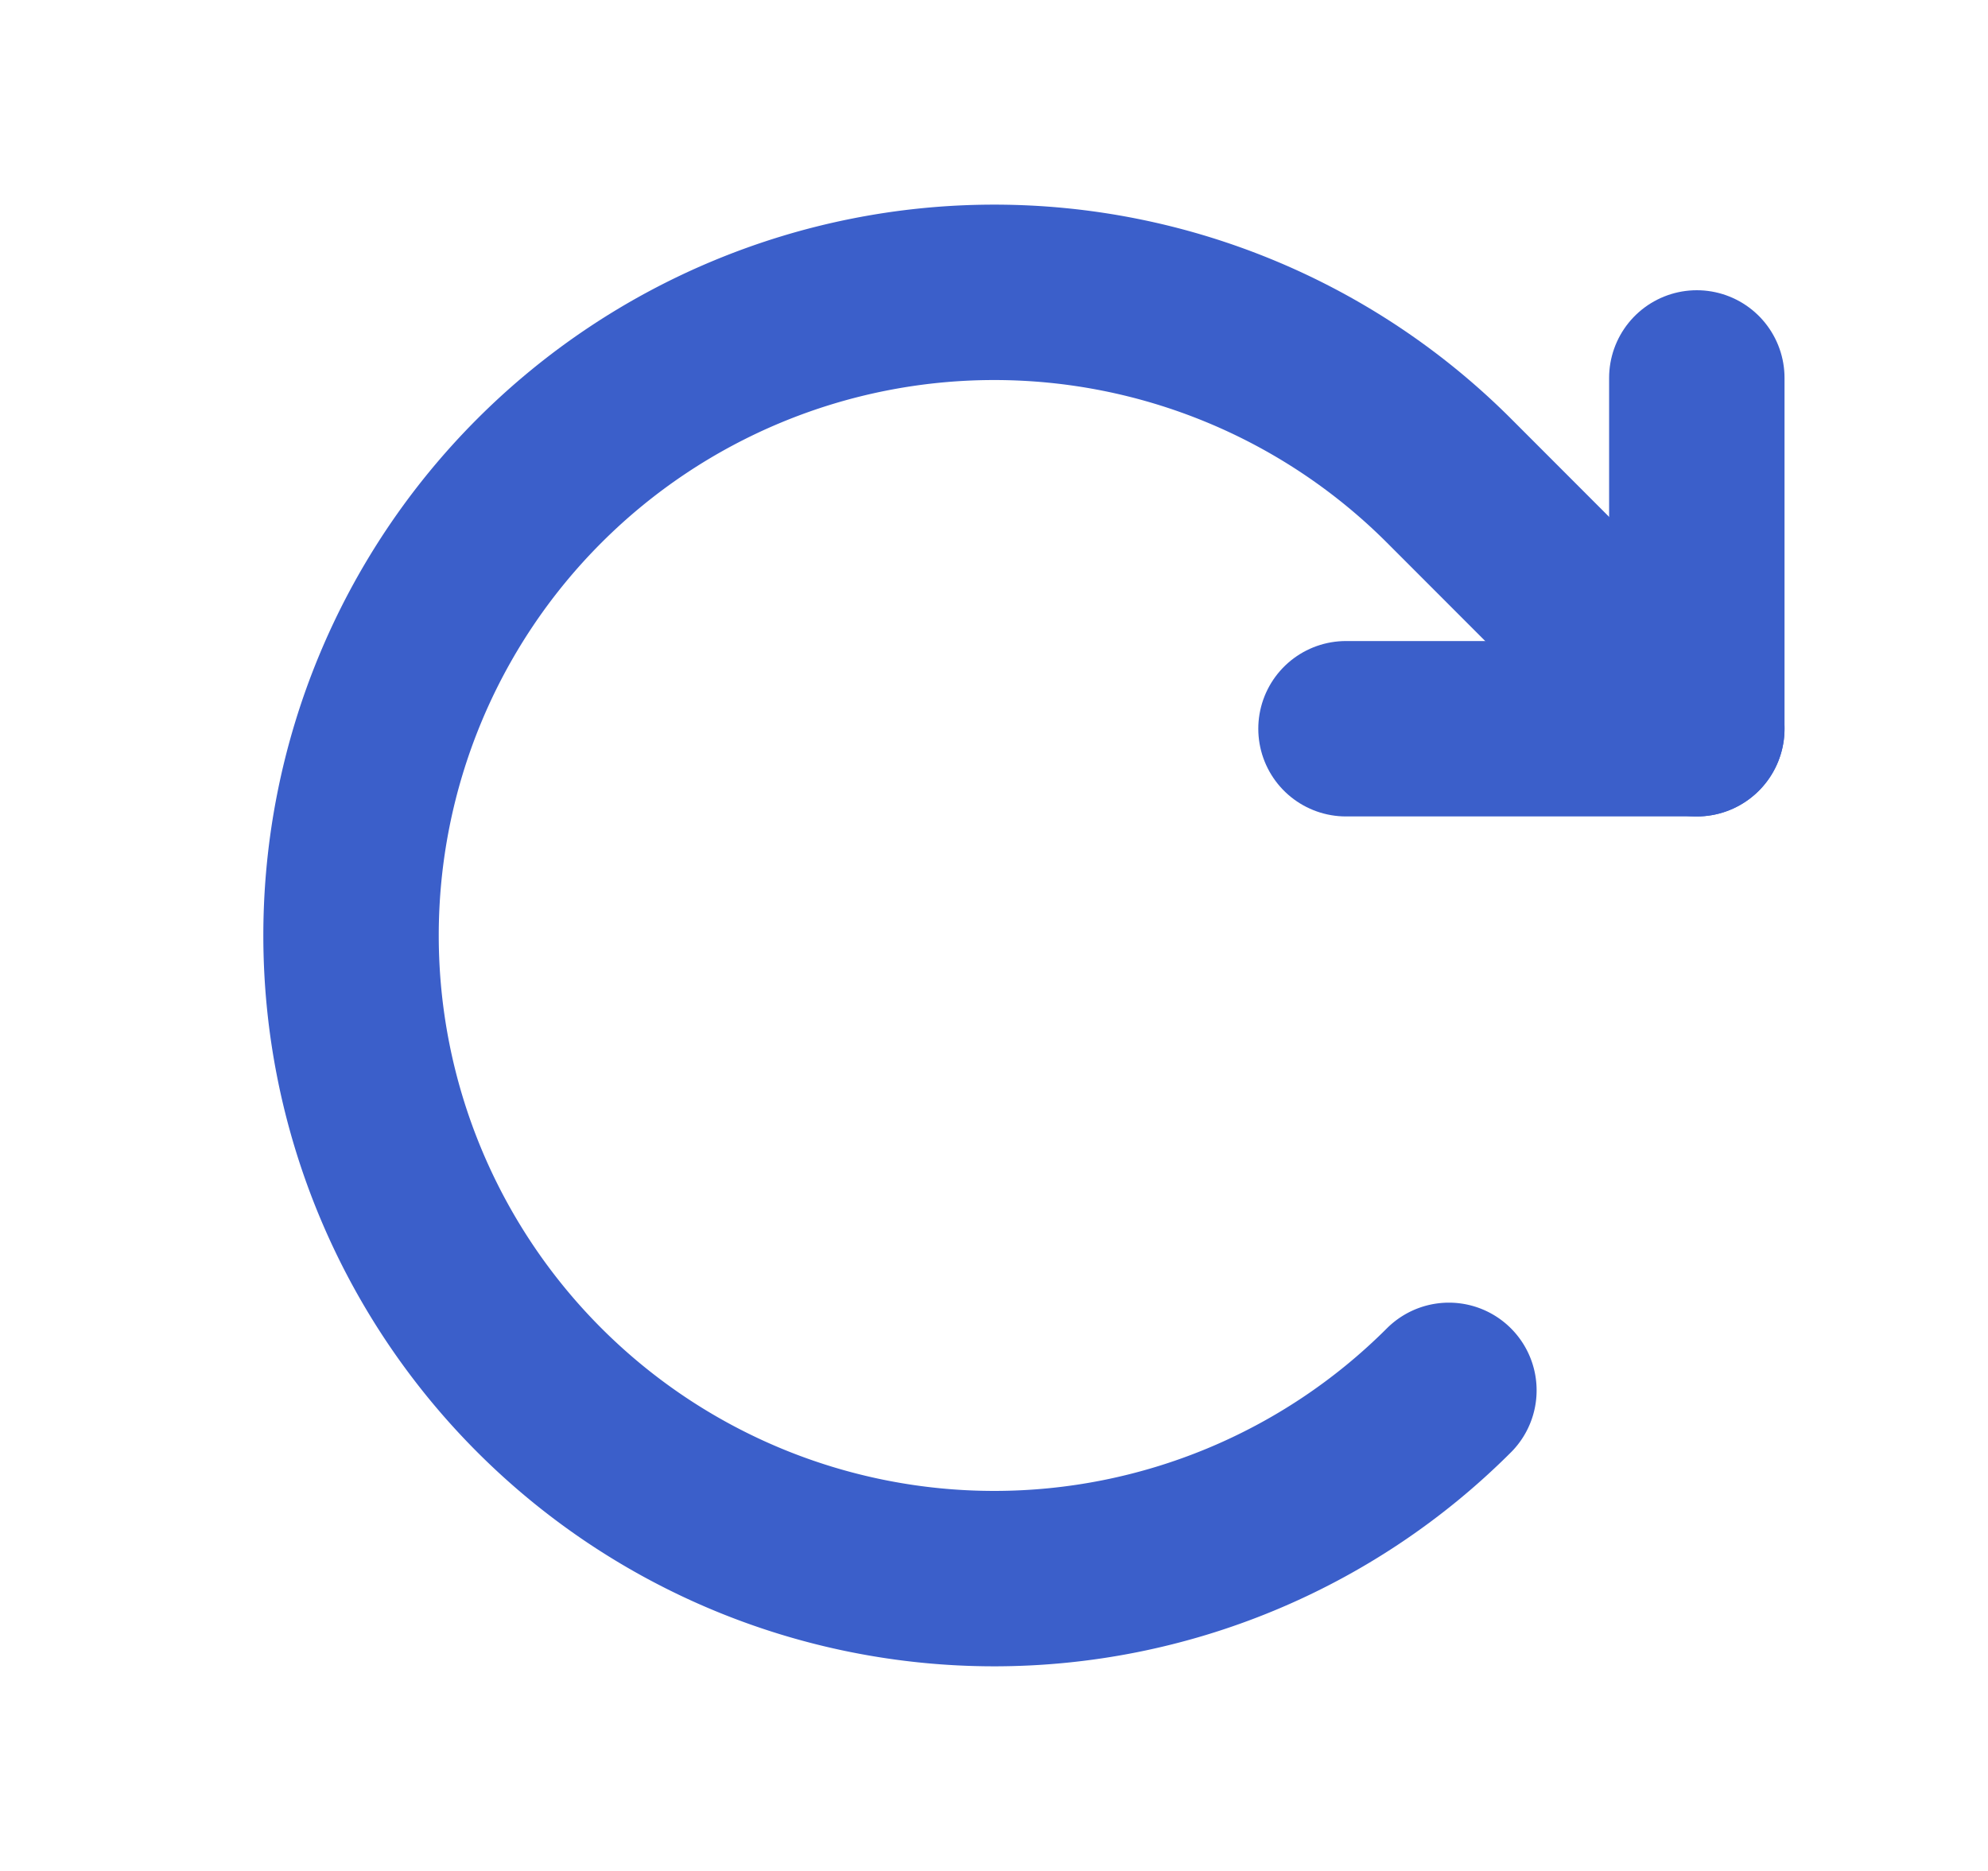
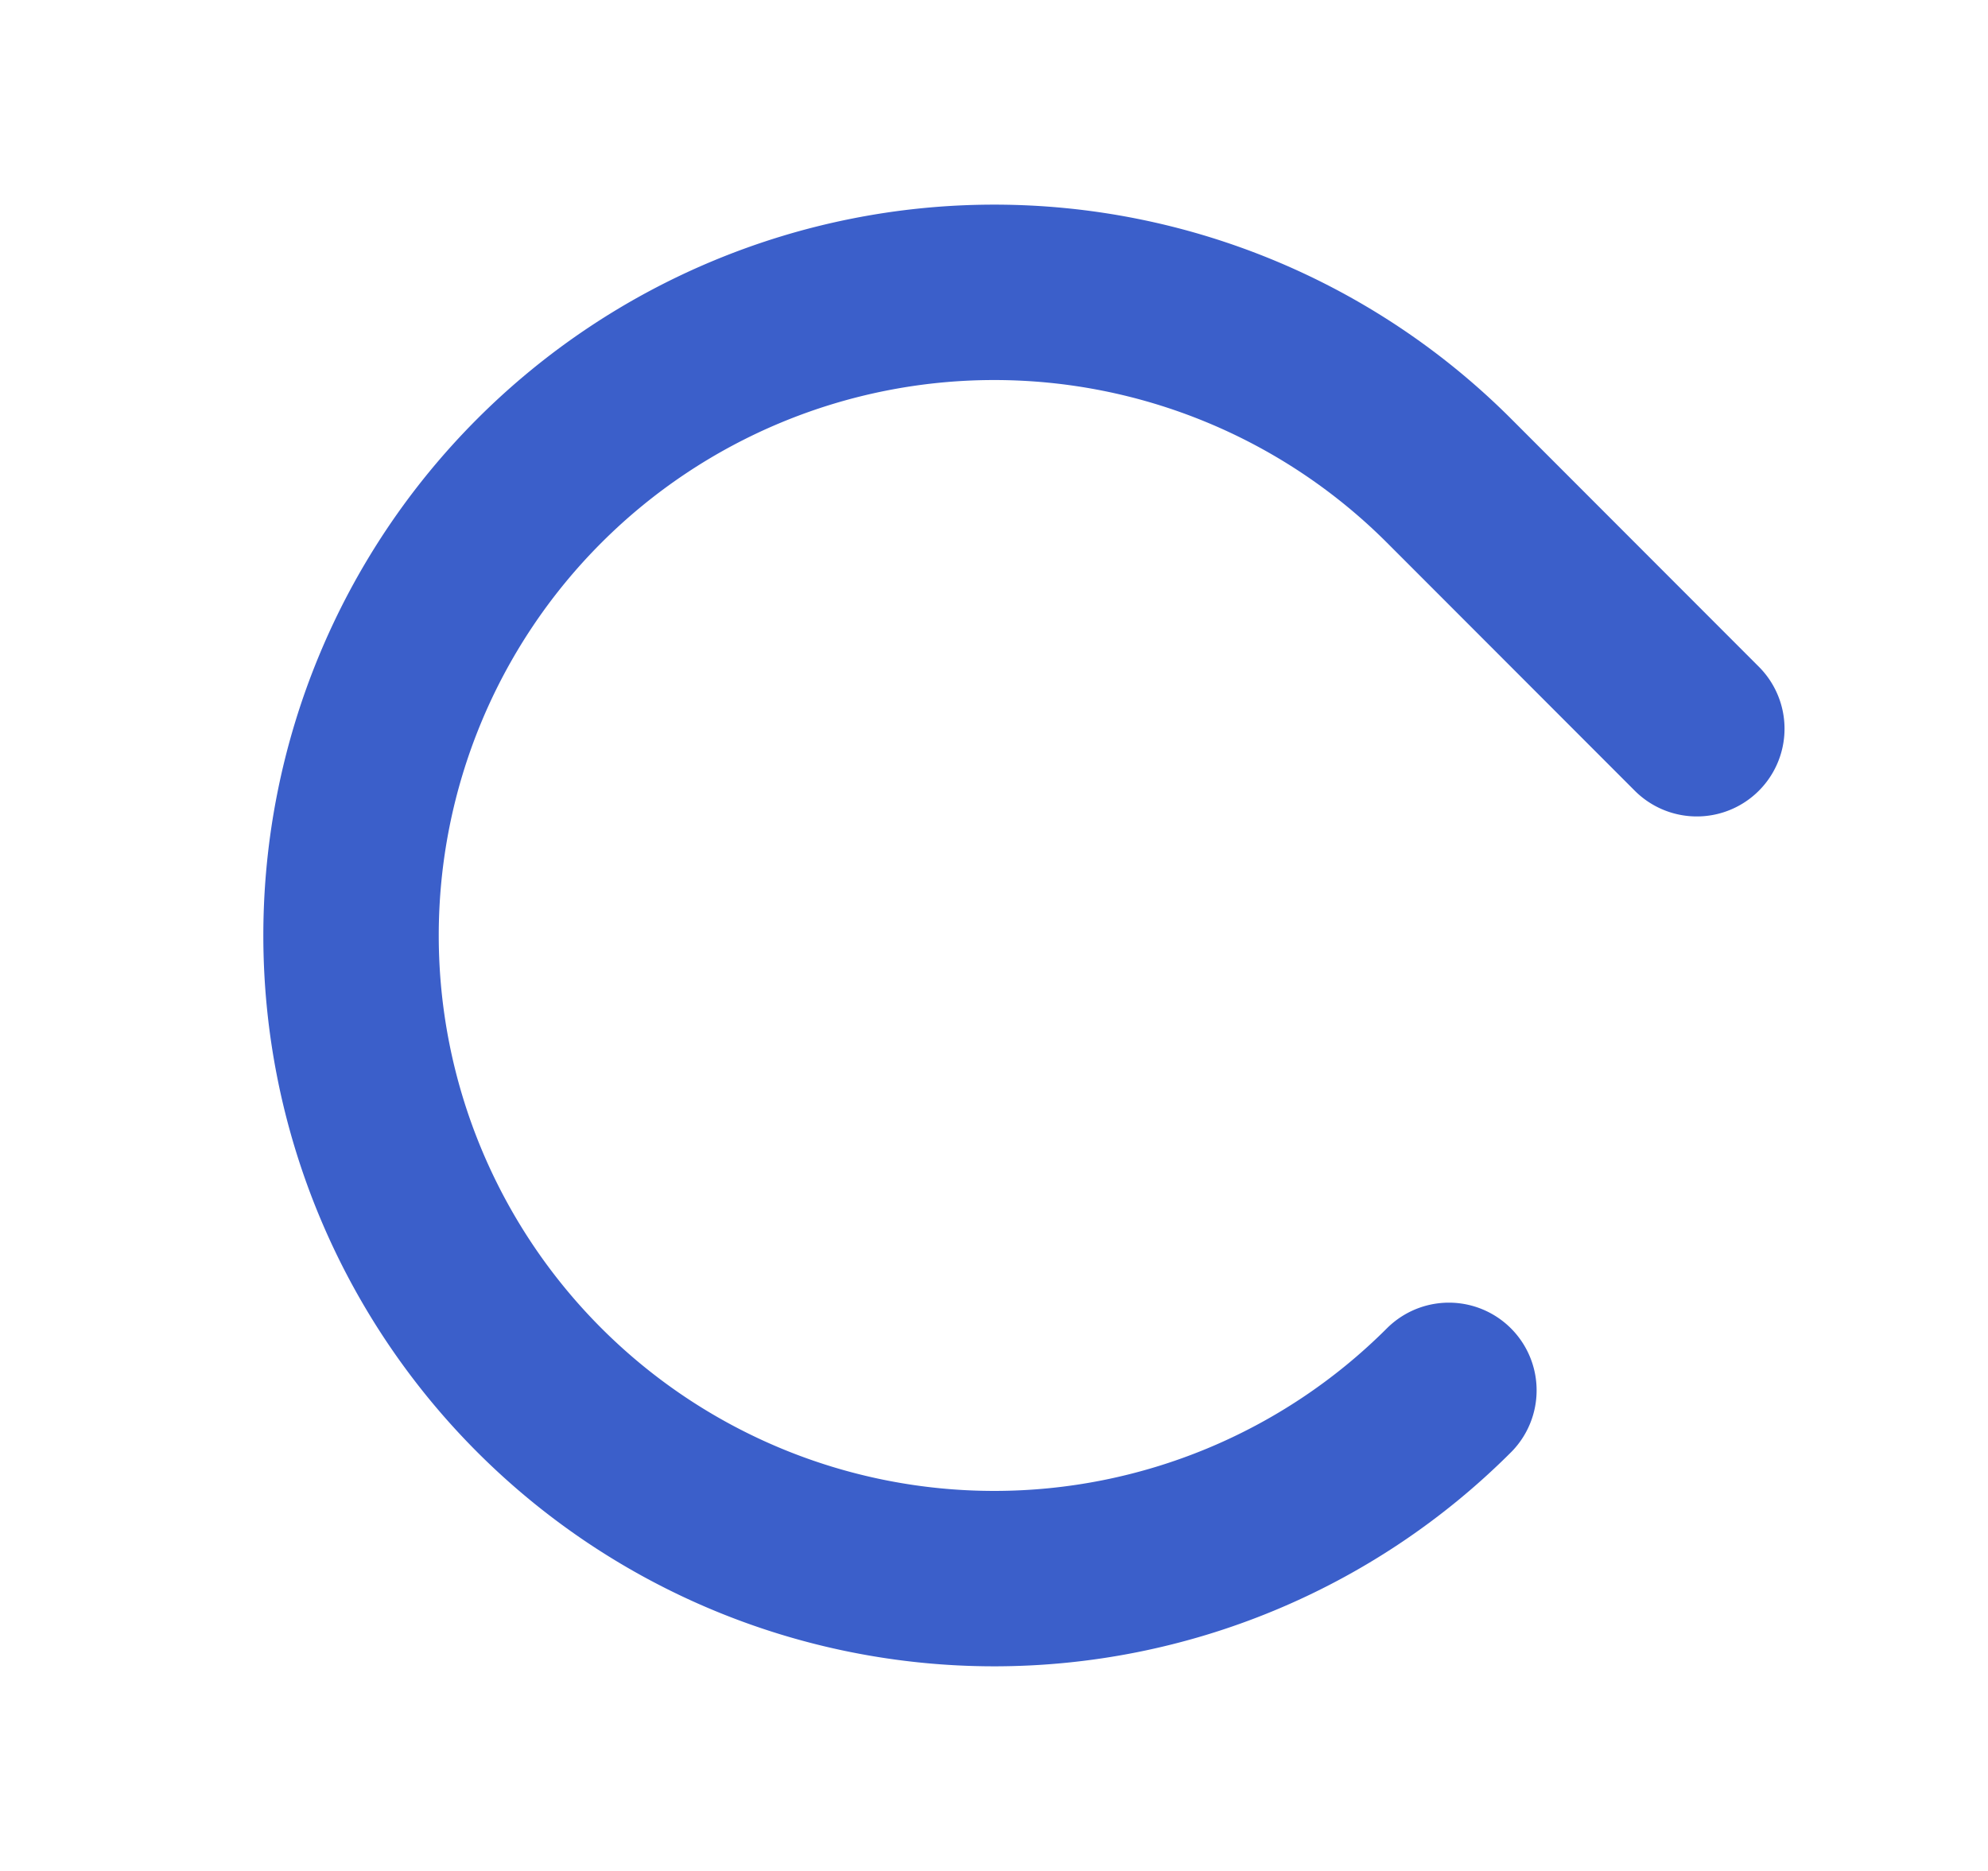
<svg xmlns="http://www.w3.org/2000/svg" width="17" height="16" fill="none">
-   <path d="M11.51 6.232h3v-3" stroke="#3b5fca" stroke-width="1.5" stroke-linecap="round" stroke-linejoin="round" />
  <path d="M12.39 11.89a5.5 5.5 0 1 1 0-7.78l2.12 2.122" stroke="#3b5fca" stroke-width="1.5" stroke-linecap="round" stroke-linejoin="round" />
</svg>